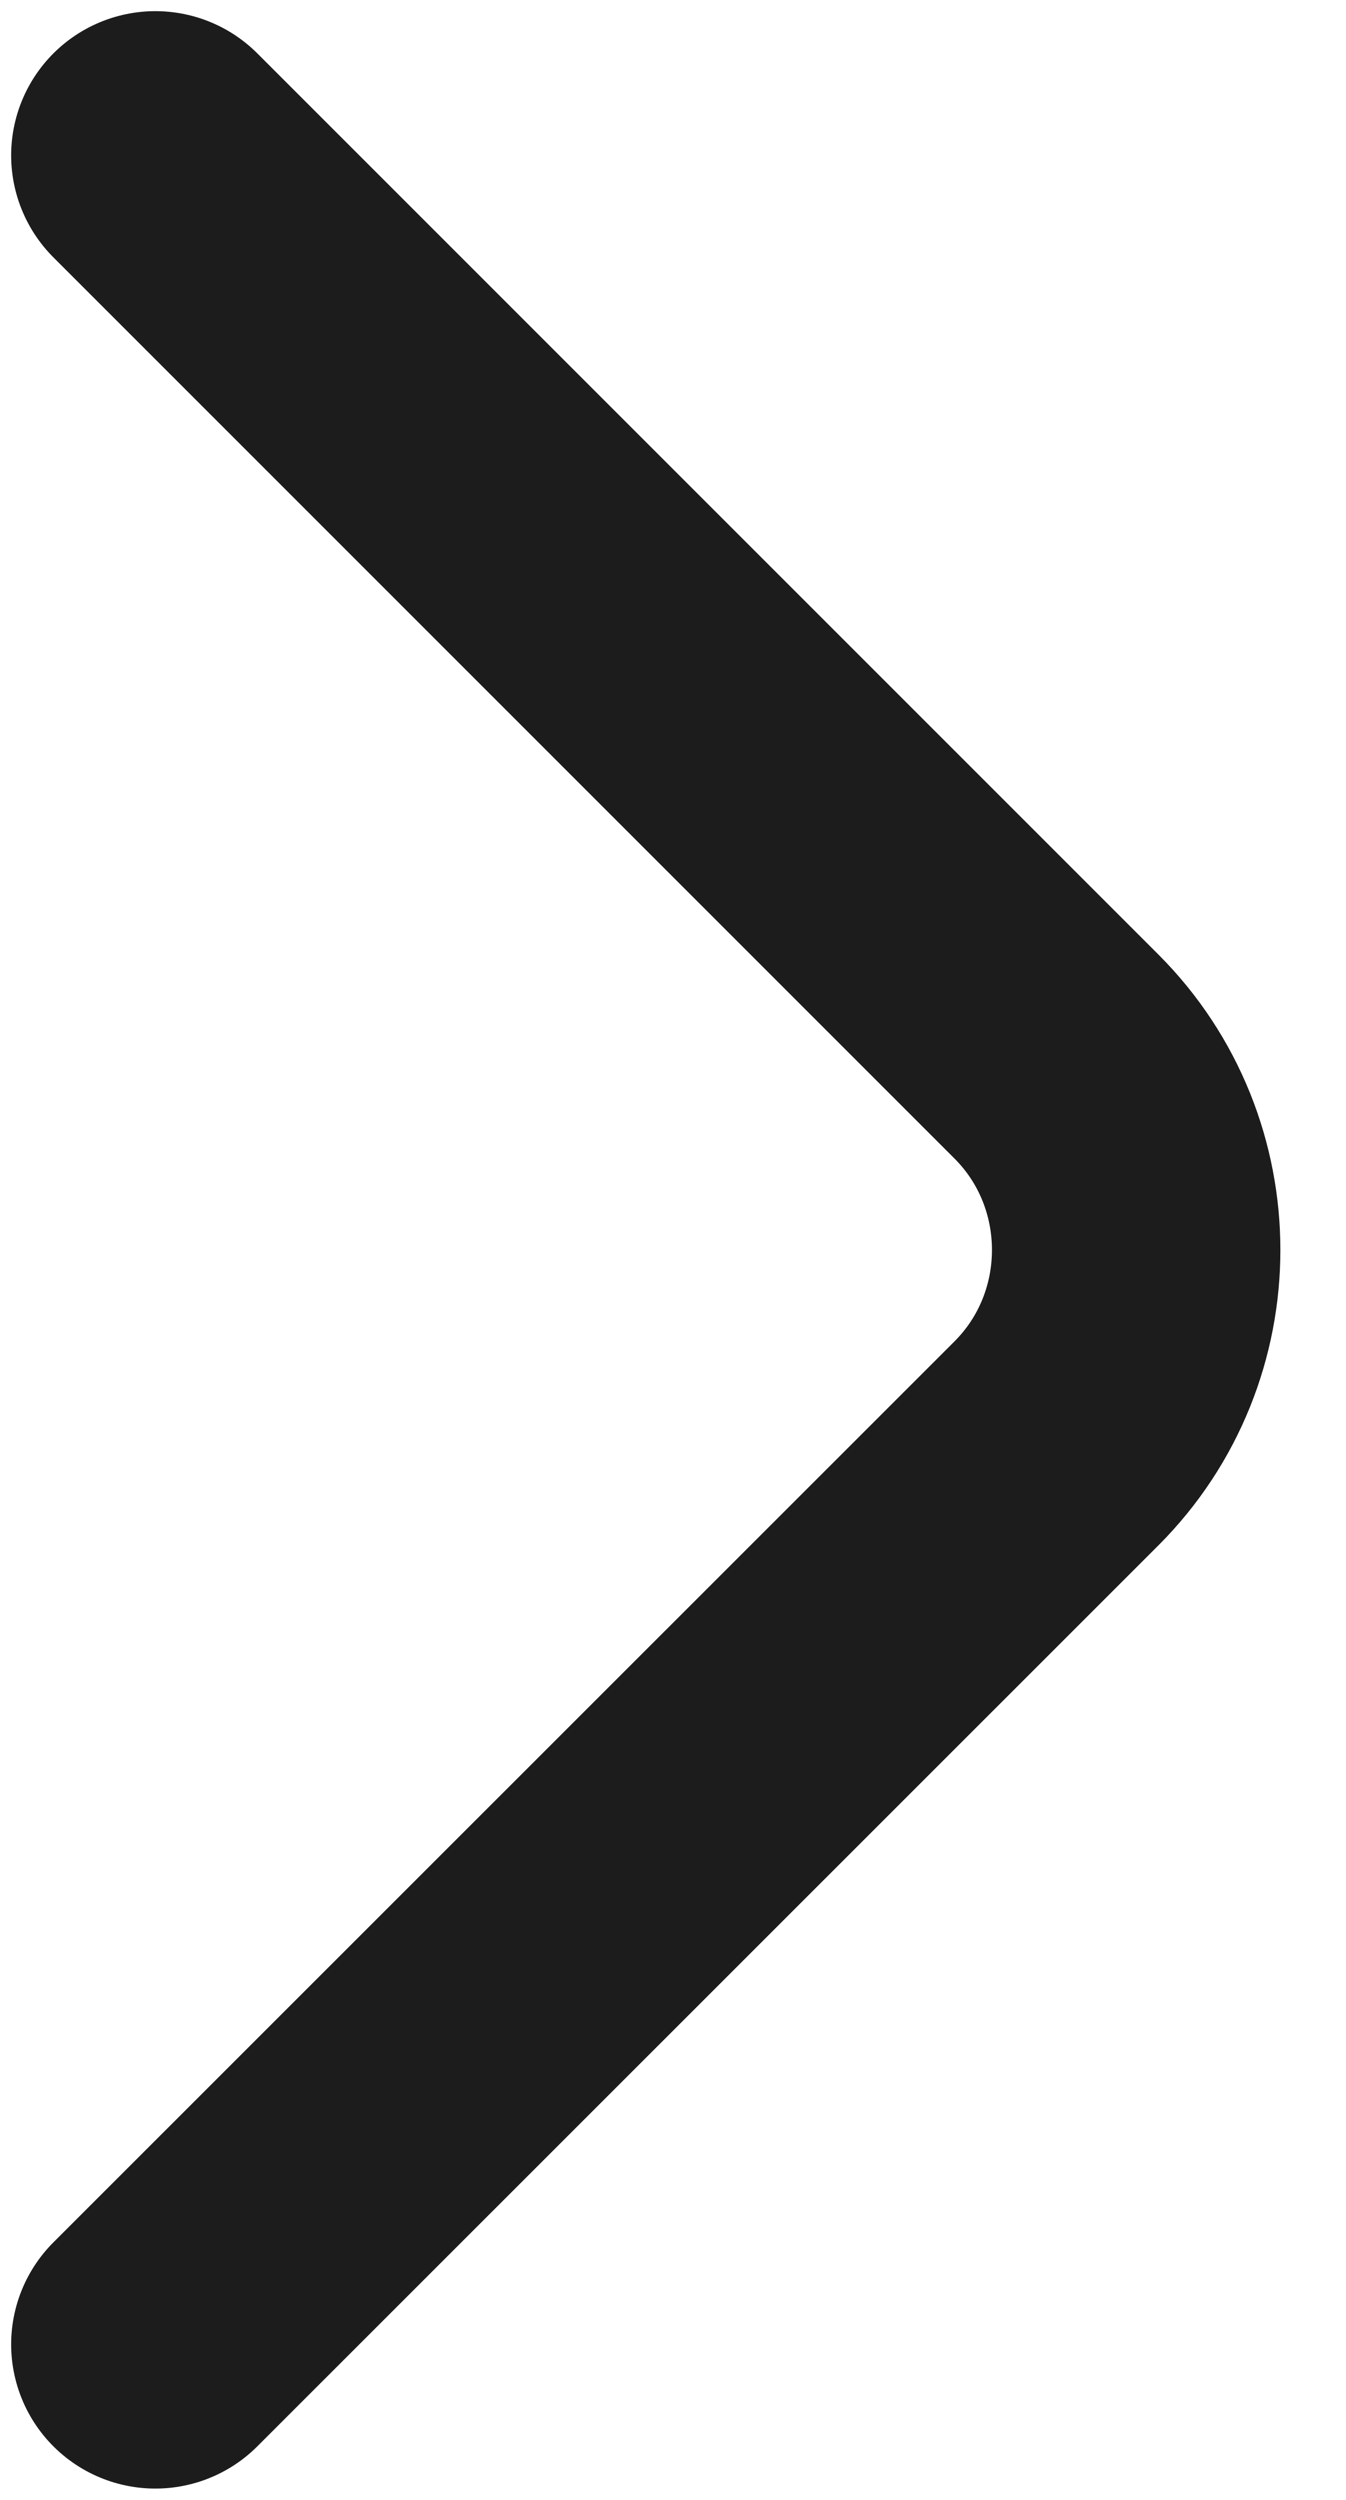
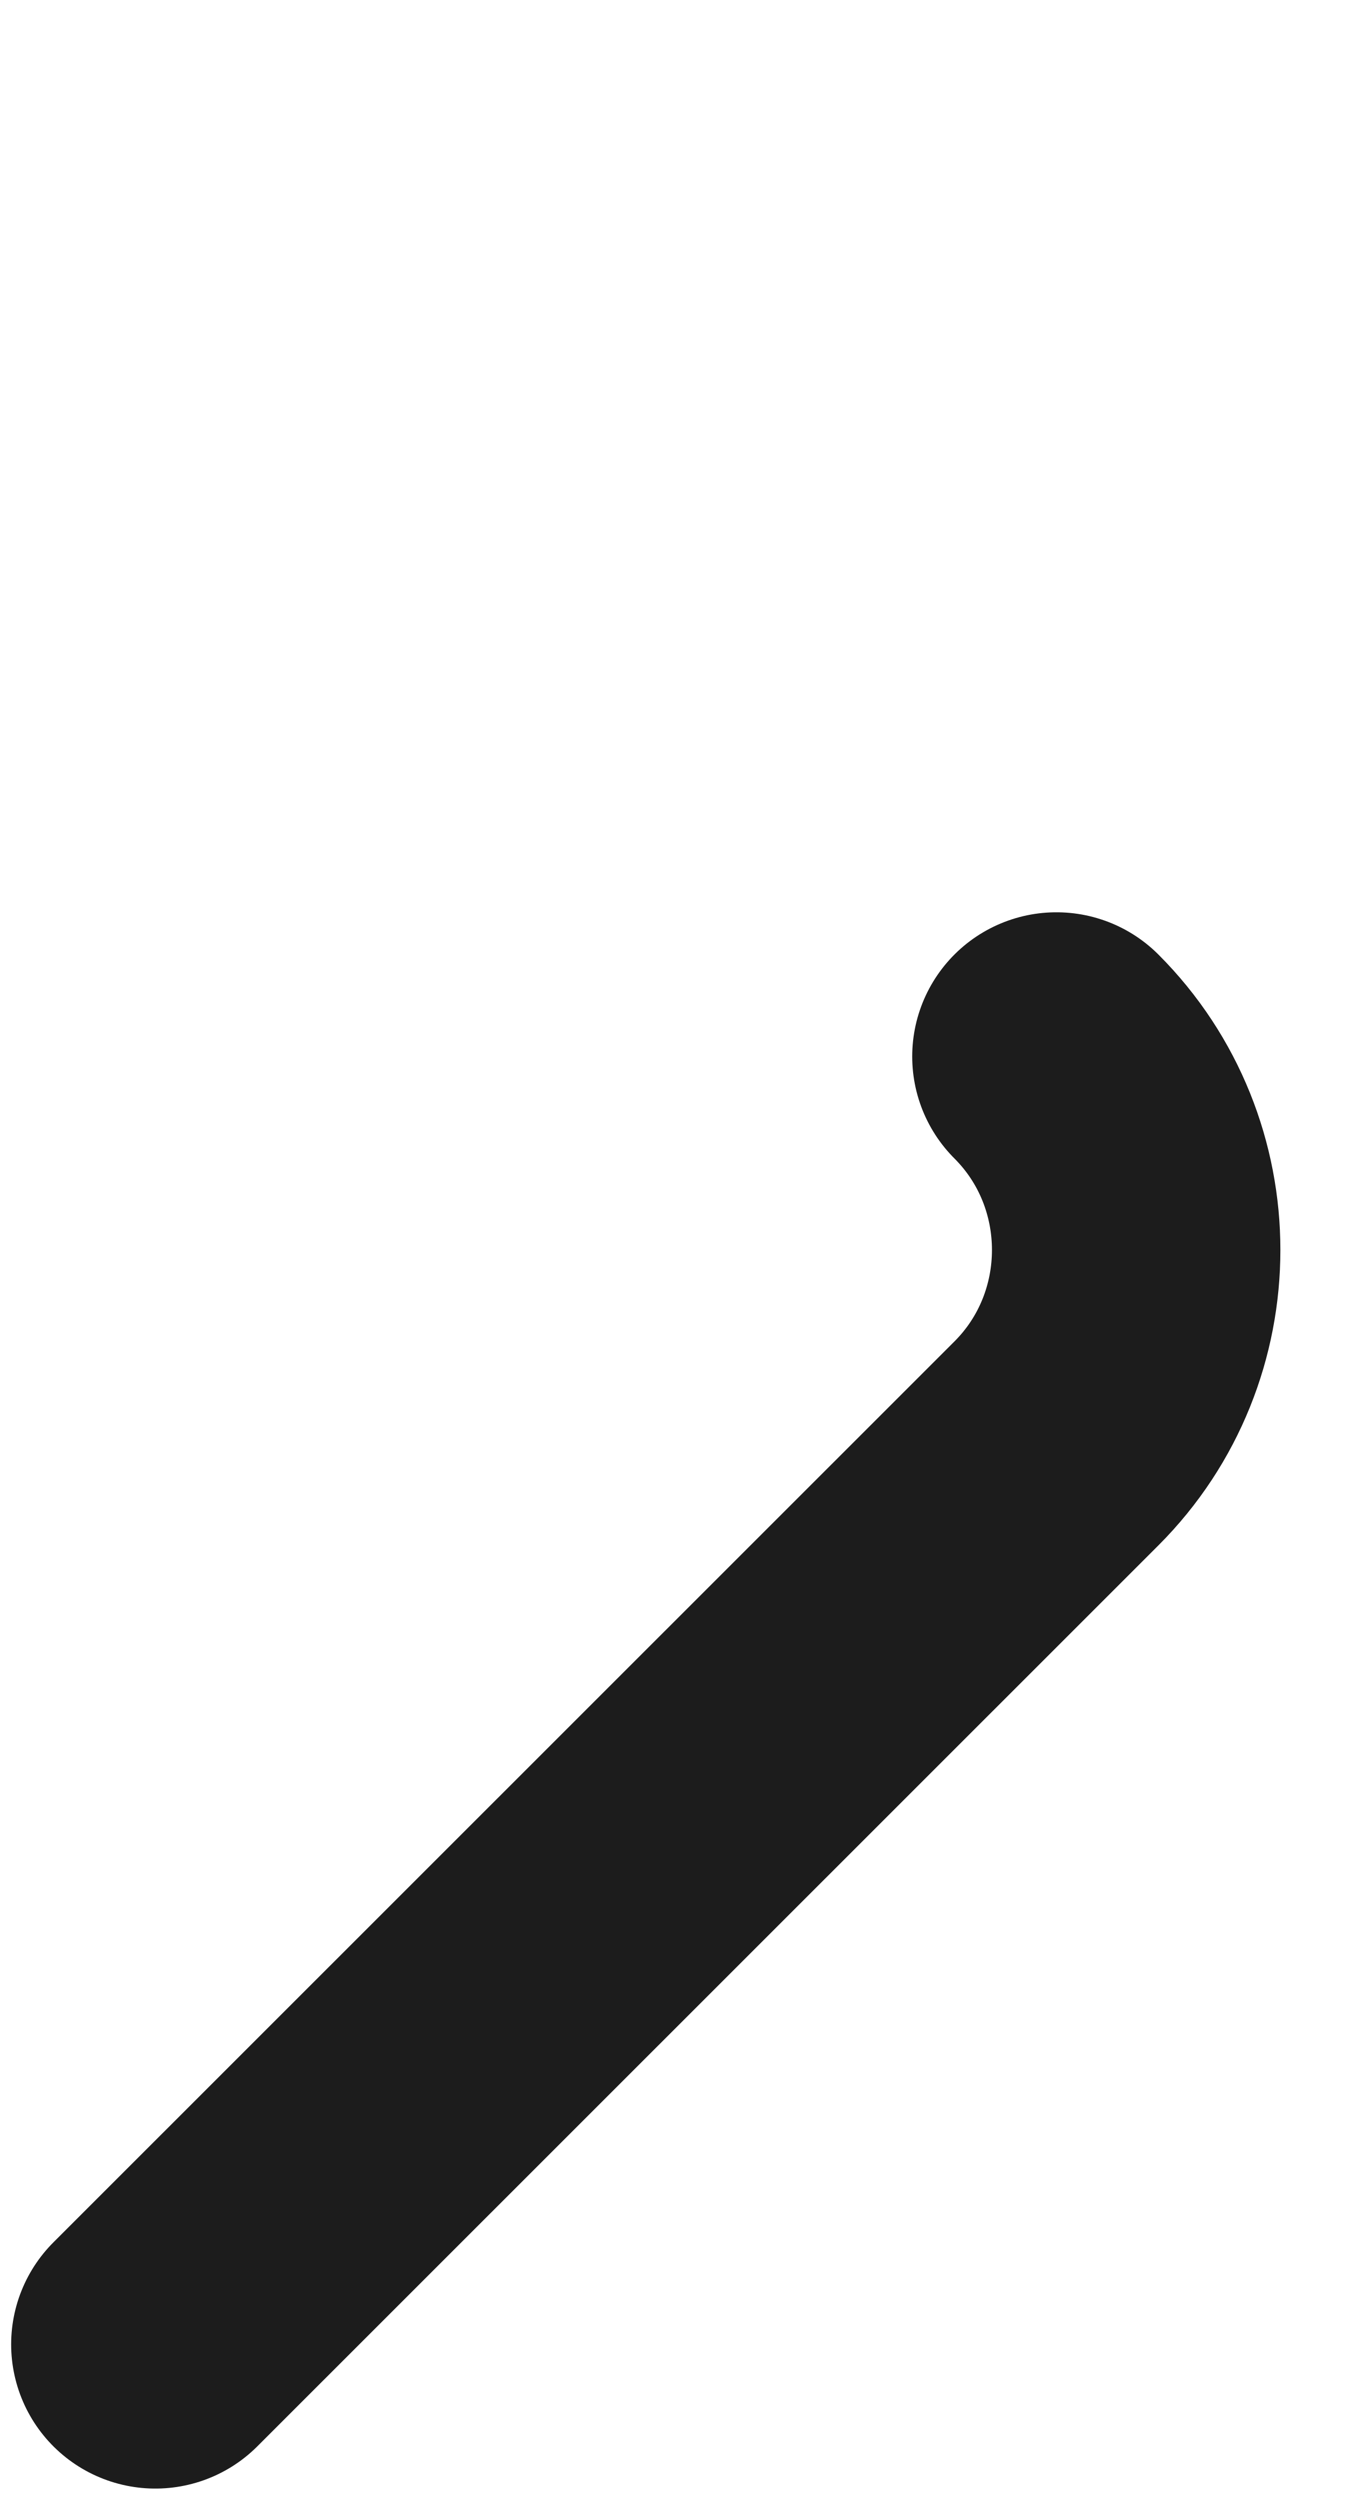
<svg xmlns="http://www.w3.org/2000/svg" width="7" height="13" viewBox="0 0 7 13" fill="none">
  <g id="arrow-right">
-     <path id="Vector" d="M0.808 12.191L5.494 7.506C6.047 6.953 6.047 6.047 5.494 5.494L0.808 0.808" stroke="#1C1C1C" stroke-width="1.5" stroke-miterlimit="10" stroke-linecap="round" stroke-linejoin="round" />
+     <path id="Vector" d="M0.808 12.191L5.494 7.506C6.047 6.953 6.047 6.047 5.494 5.494" stroke="#1C1C1C" stroke-width="1.5" stroke-miterlimit="10" stroke-linecap="round" stroke-linejoin="round" />
  </g>
</svg>